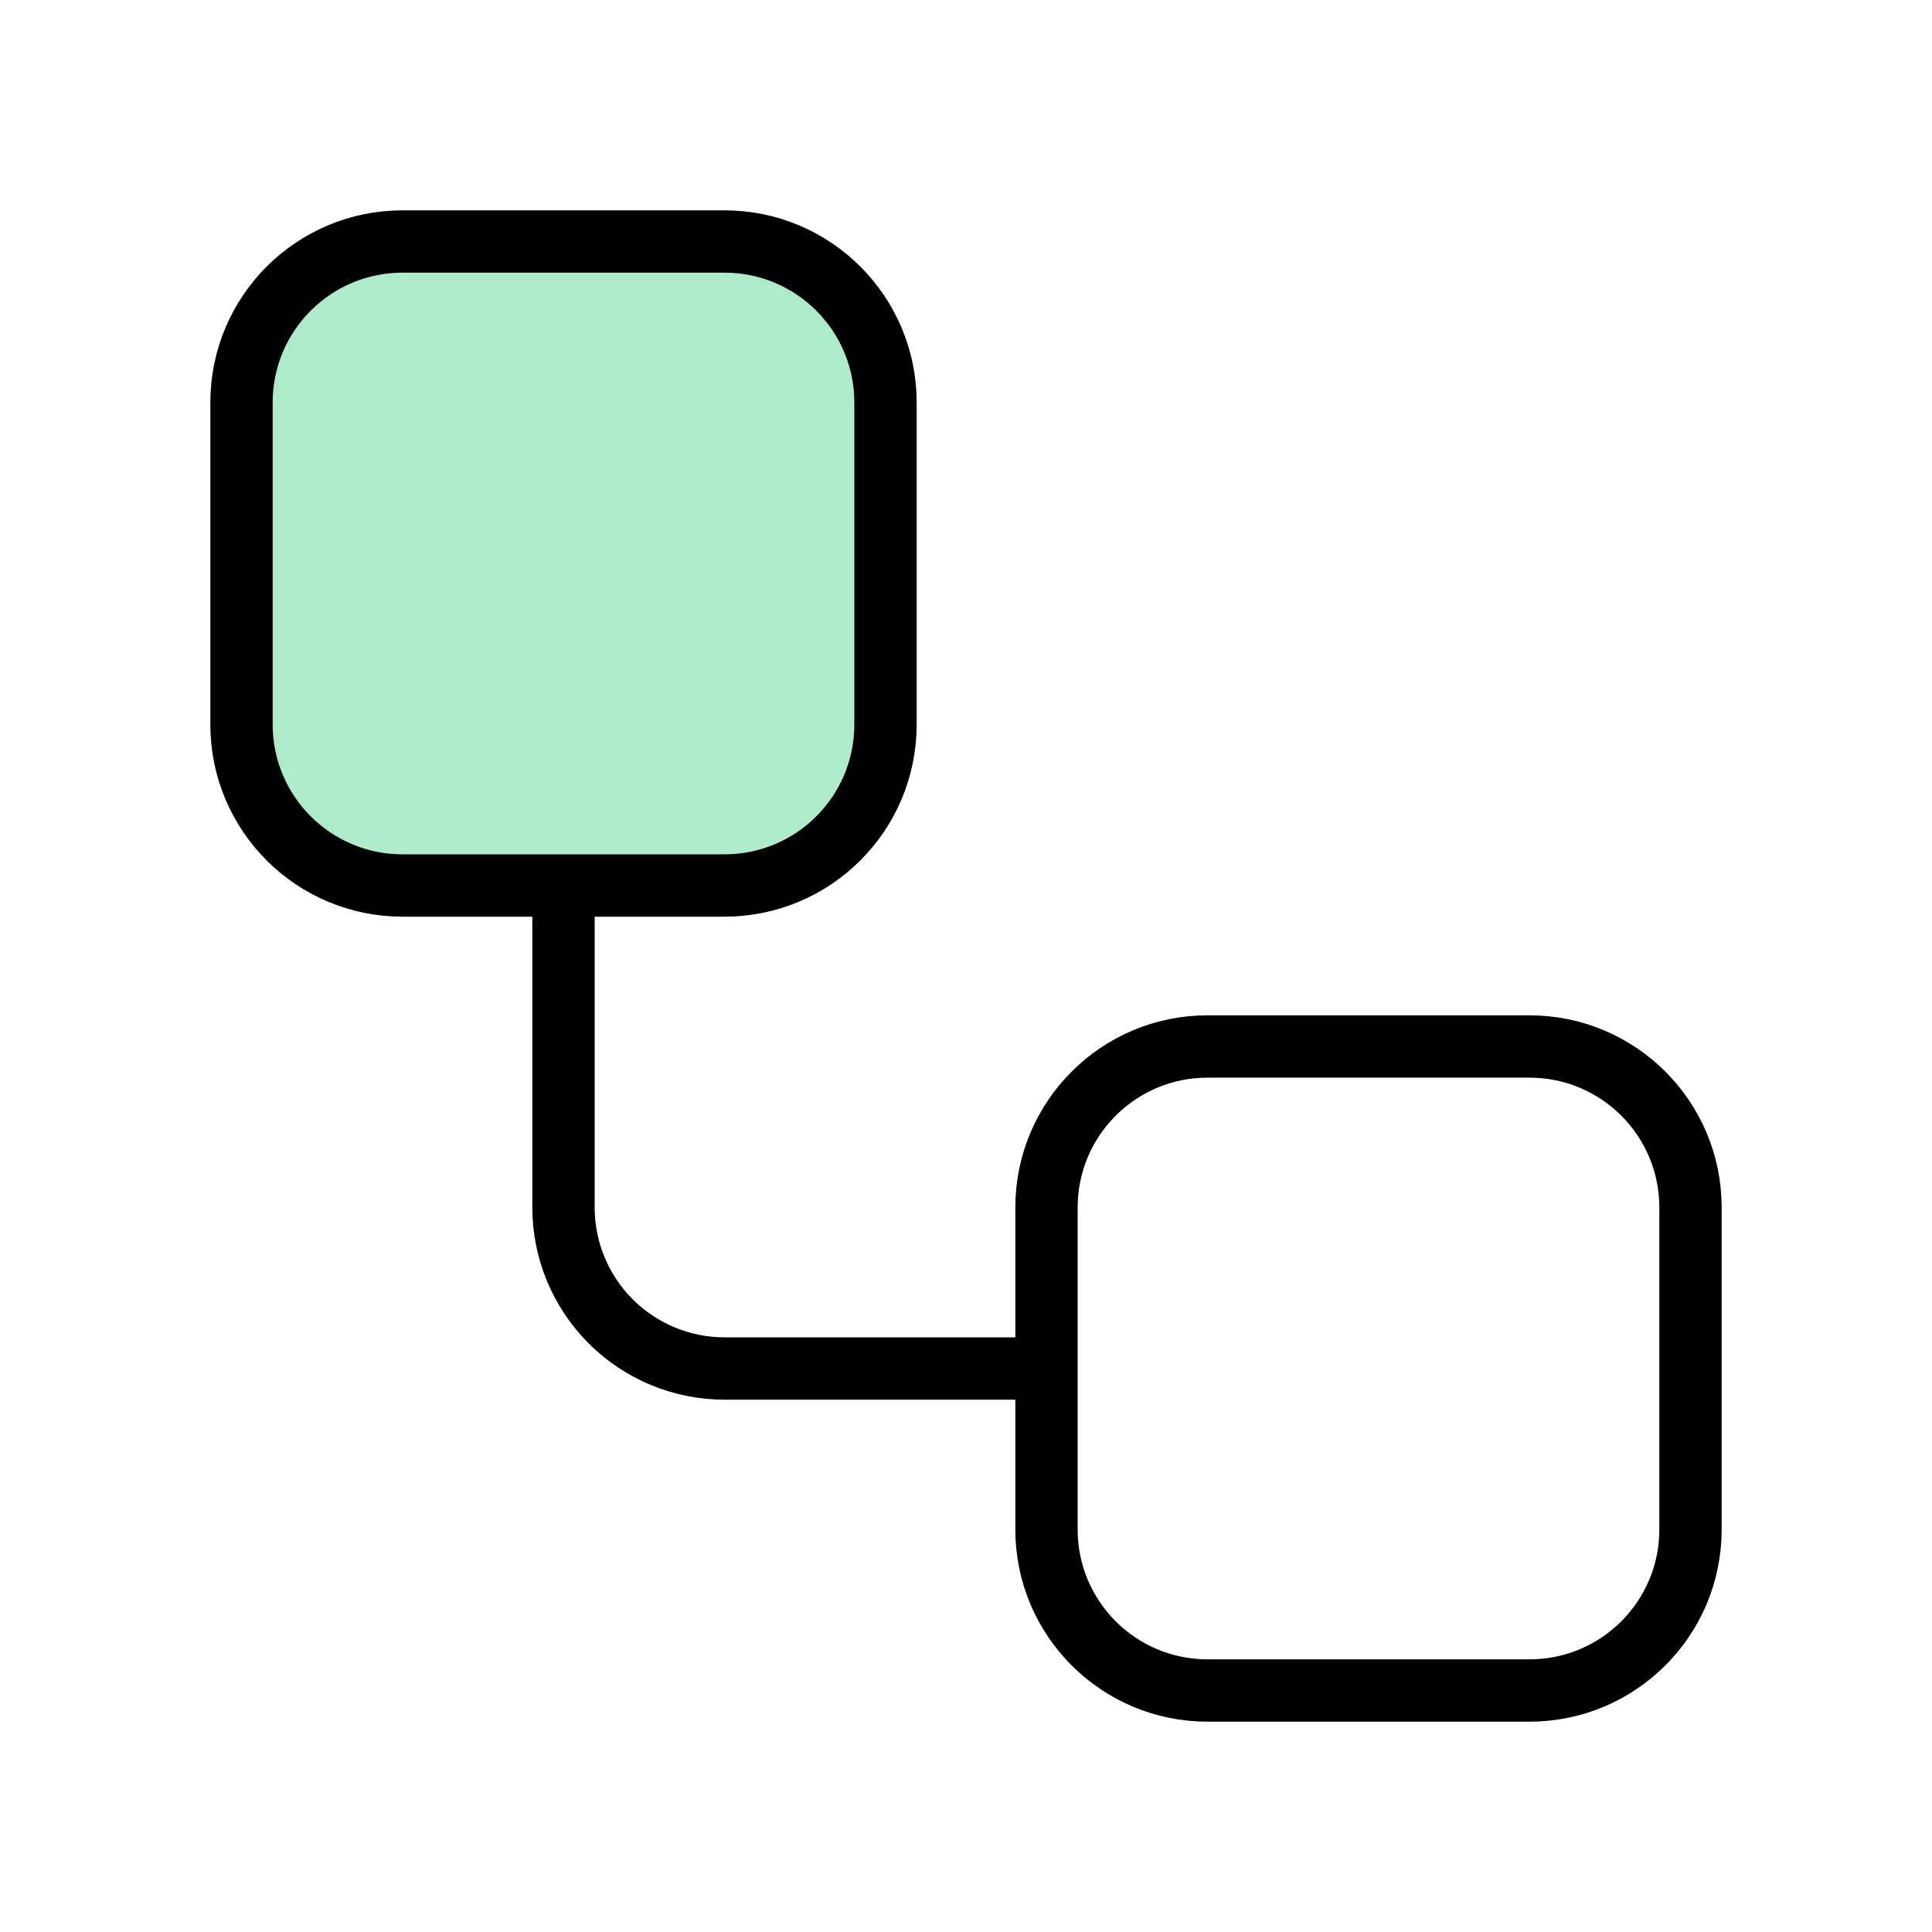
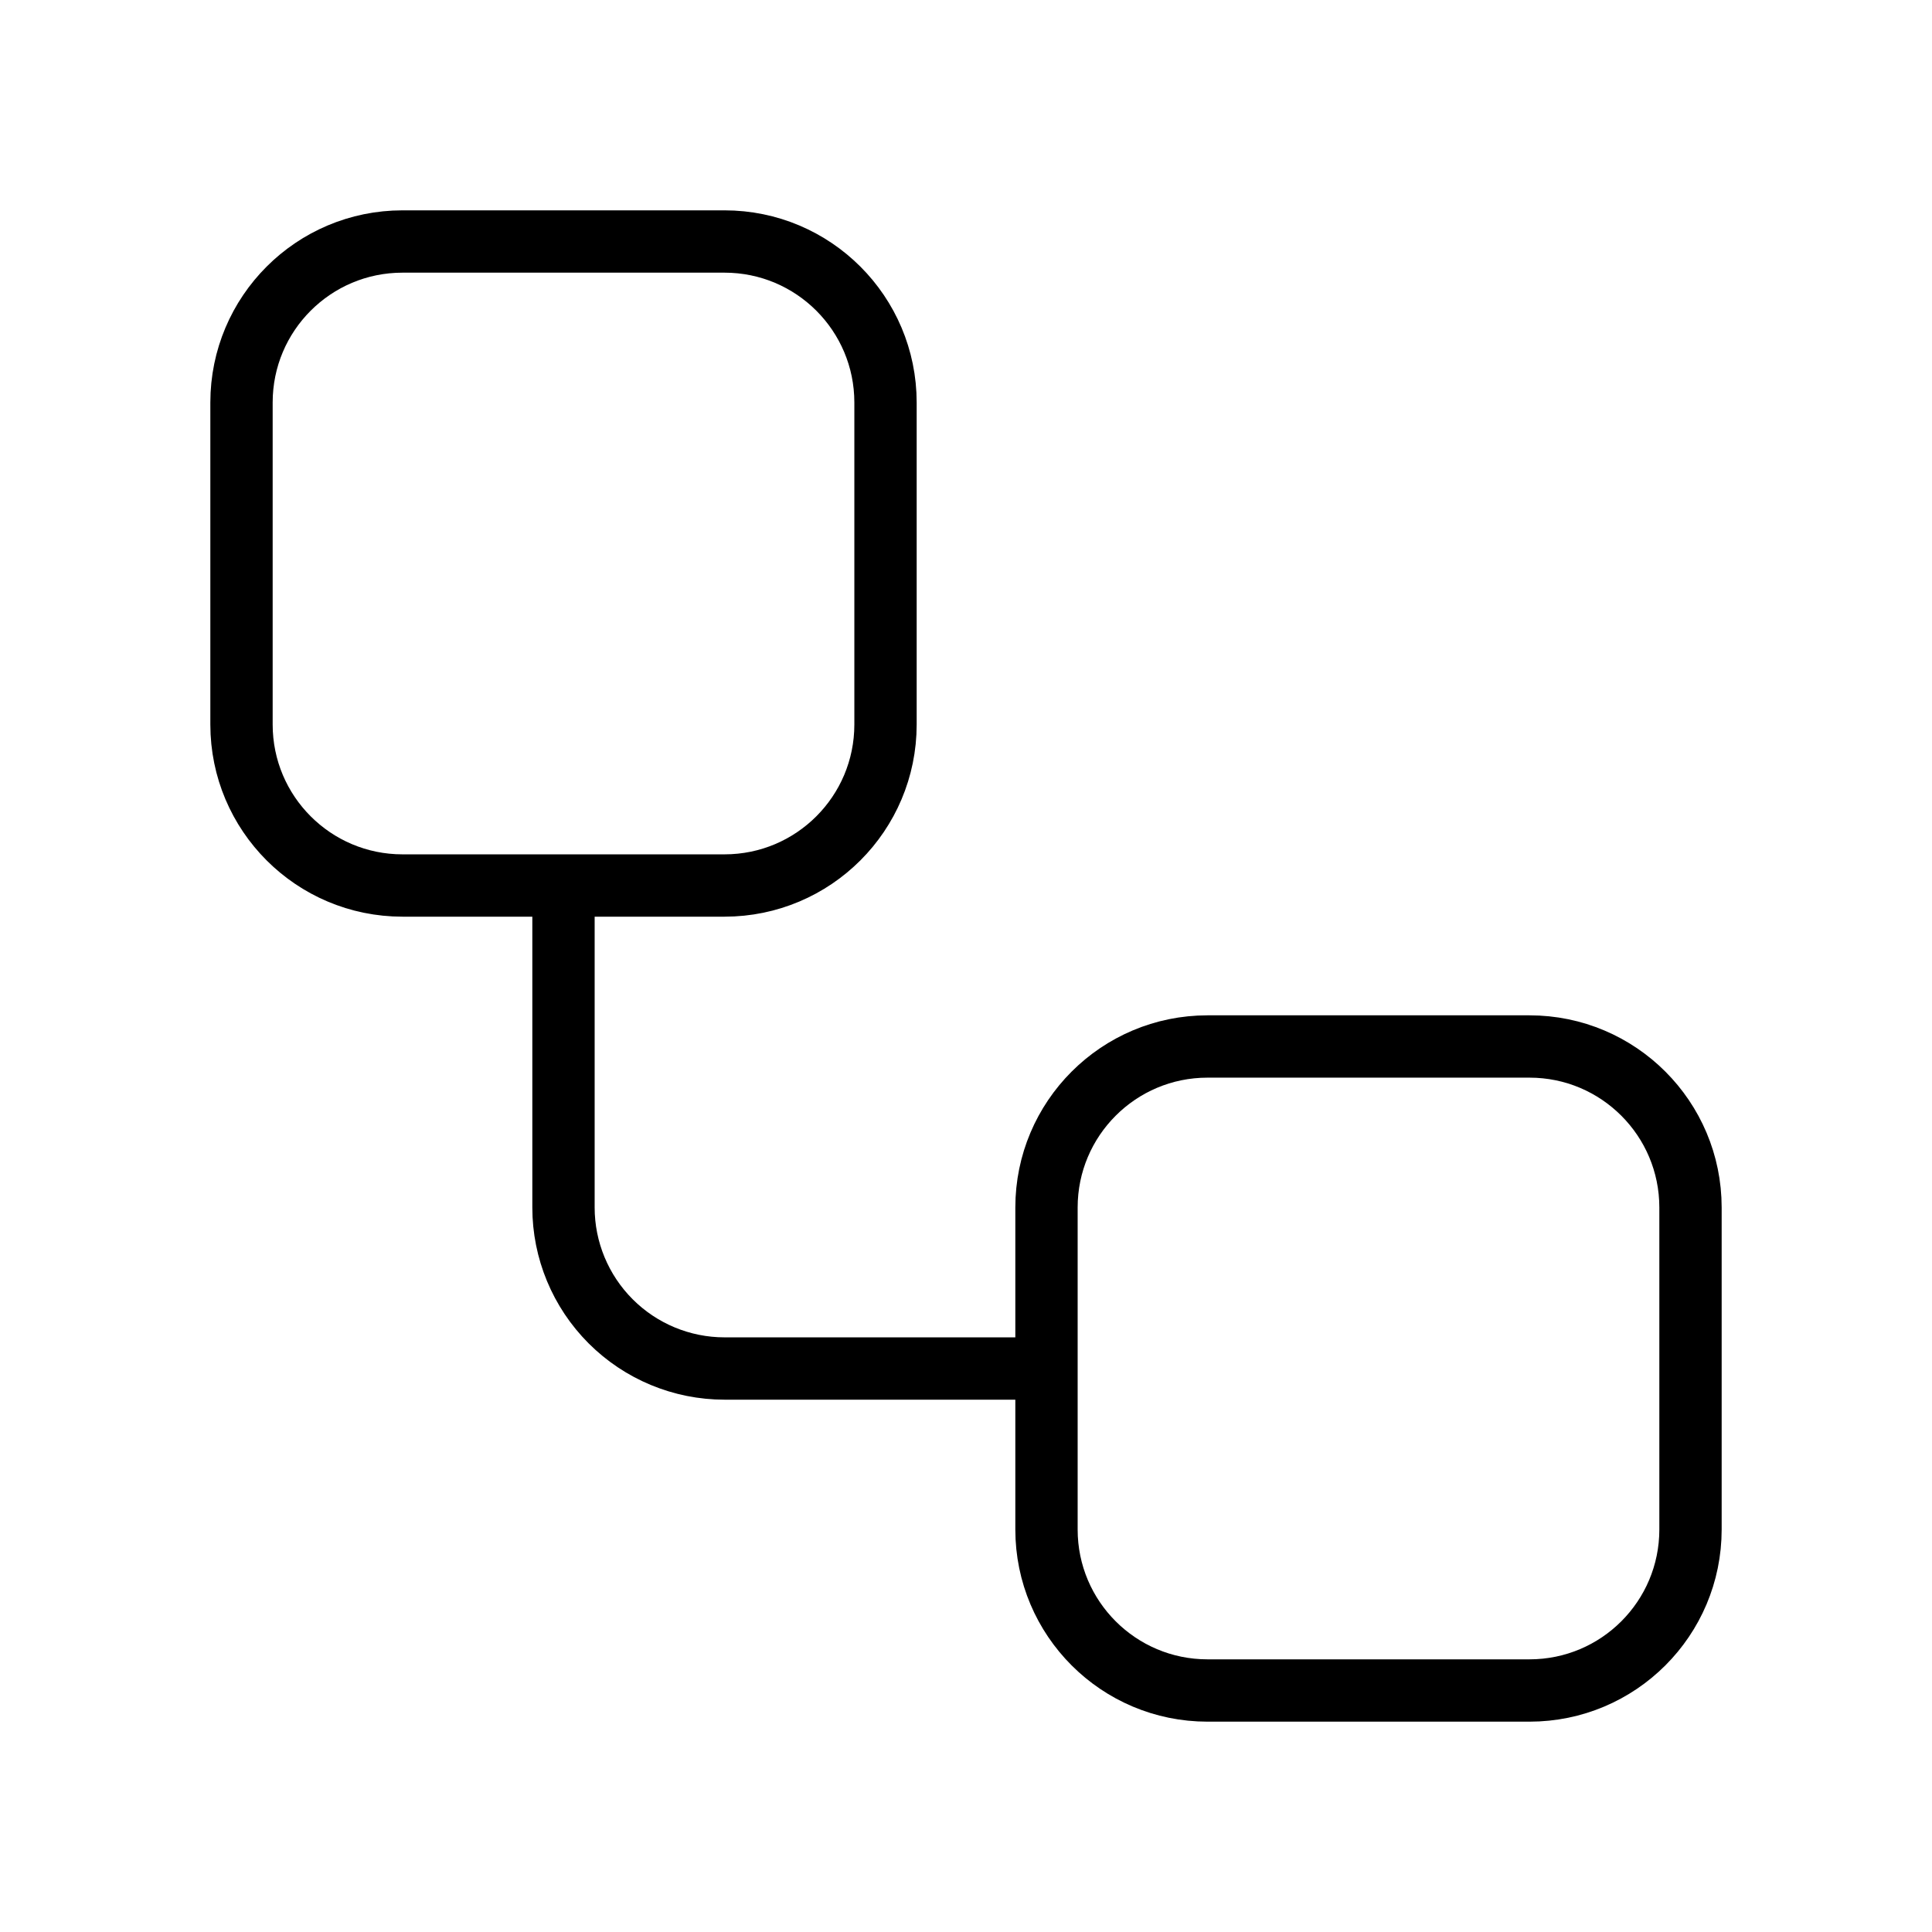
<svg xmlns="http://www.w3.org/2000/svg" width="62" height="62" viewBox="0 0 62 62" fill="none">
-   <path d="M23.25 7.75H12.917C10.063 7.75 7.75 10.063 7.75 12.917V23.25C7.75 26.104 10.063 28.417 12.917 28.417H18.083H23.25C26.104 28.417 28.417 26.104 28.417 23.25V12.917C28.417 10.063 26.104 7.75 23.25 7.75Z" fill="#ADEBCA" />
  <path d="M23.25 28.417C26.104 28.417 28.417 26.104 28.417 23.25V12.917C28.417 10.063 26.104 7.75 23.25 7.75H12.917C10.063 7.75 7.75 10.063 7.75 12.917V23.25C7.75 26.104 10.063 28.417 12.917 28.417M23.25 28.417H12.917M23.25 28.417H18.083M12.917 28.417H18.083M18.083 28.417V38.75C18.083 40.12 18.628 41.434 19.597 42.403C20.566 43.372 21.88 43.917 23.25 43.917H33.583M38.75 33.583H49.083C51.937 33.583 54.25 35.897 54.25 38.75V49.083C54.25 51.937 51.937 54.25 49.083 54.25H38.75C35.897 54.25 33.583 51.937 33.583 49.083V38.75C33.583 35.897 35.897 33.583 38.75 33.583Z" stroke="black" stroke-width="2" stroke-linecap="round" stroke-linejoin="round" />
</svg>